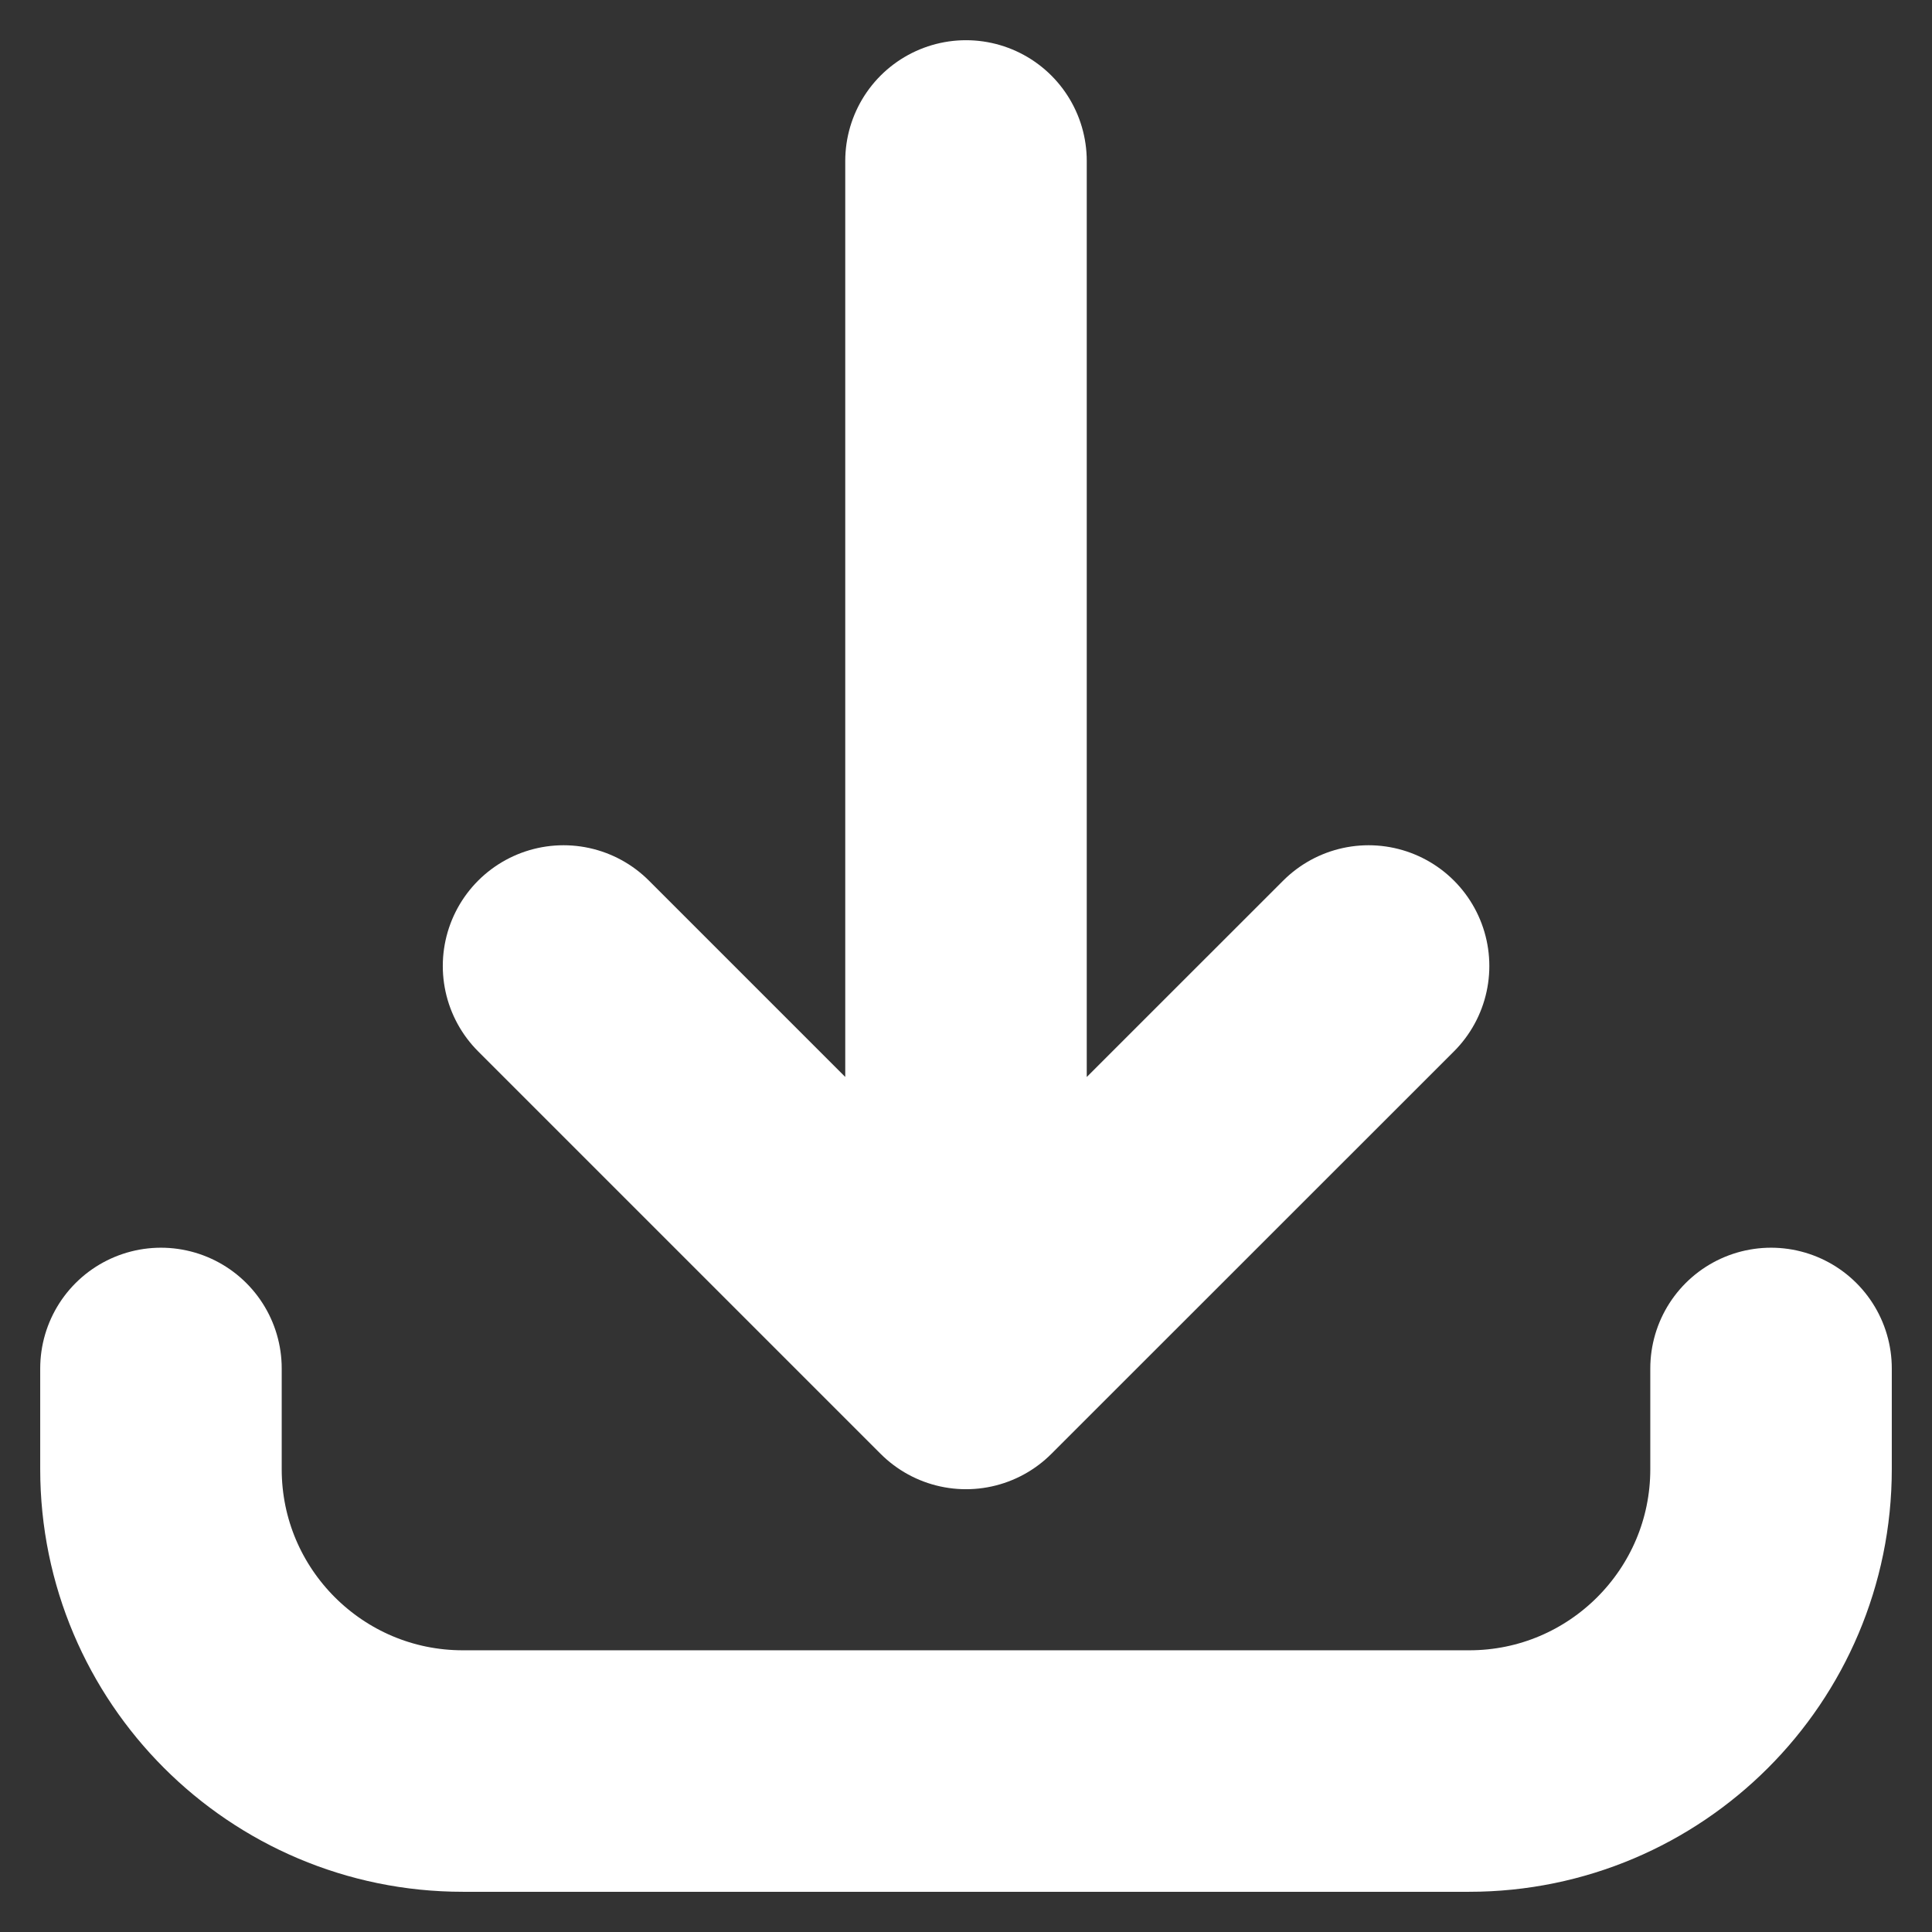
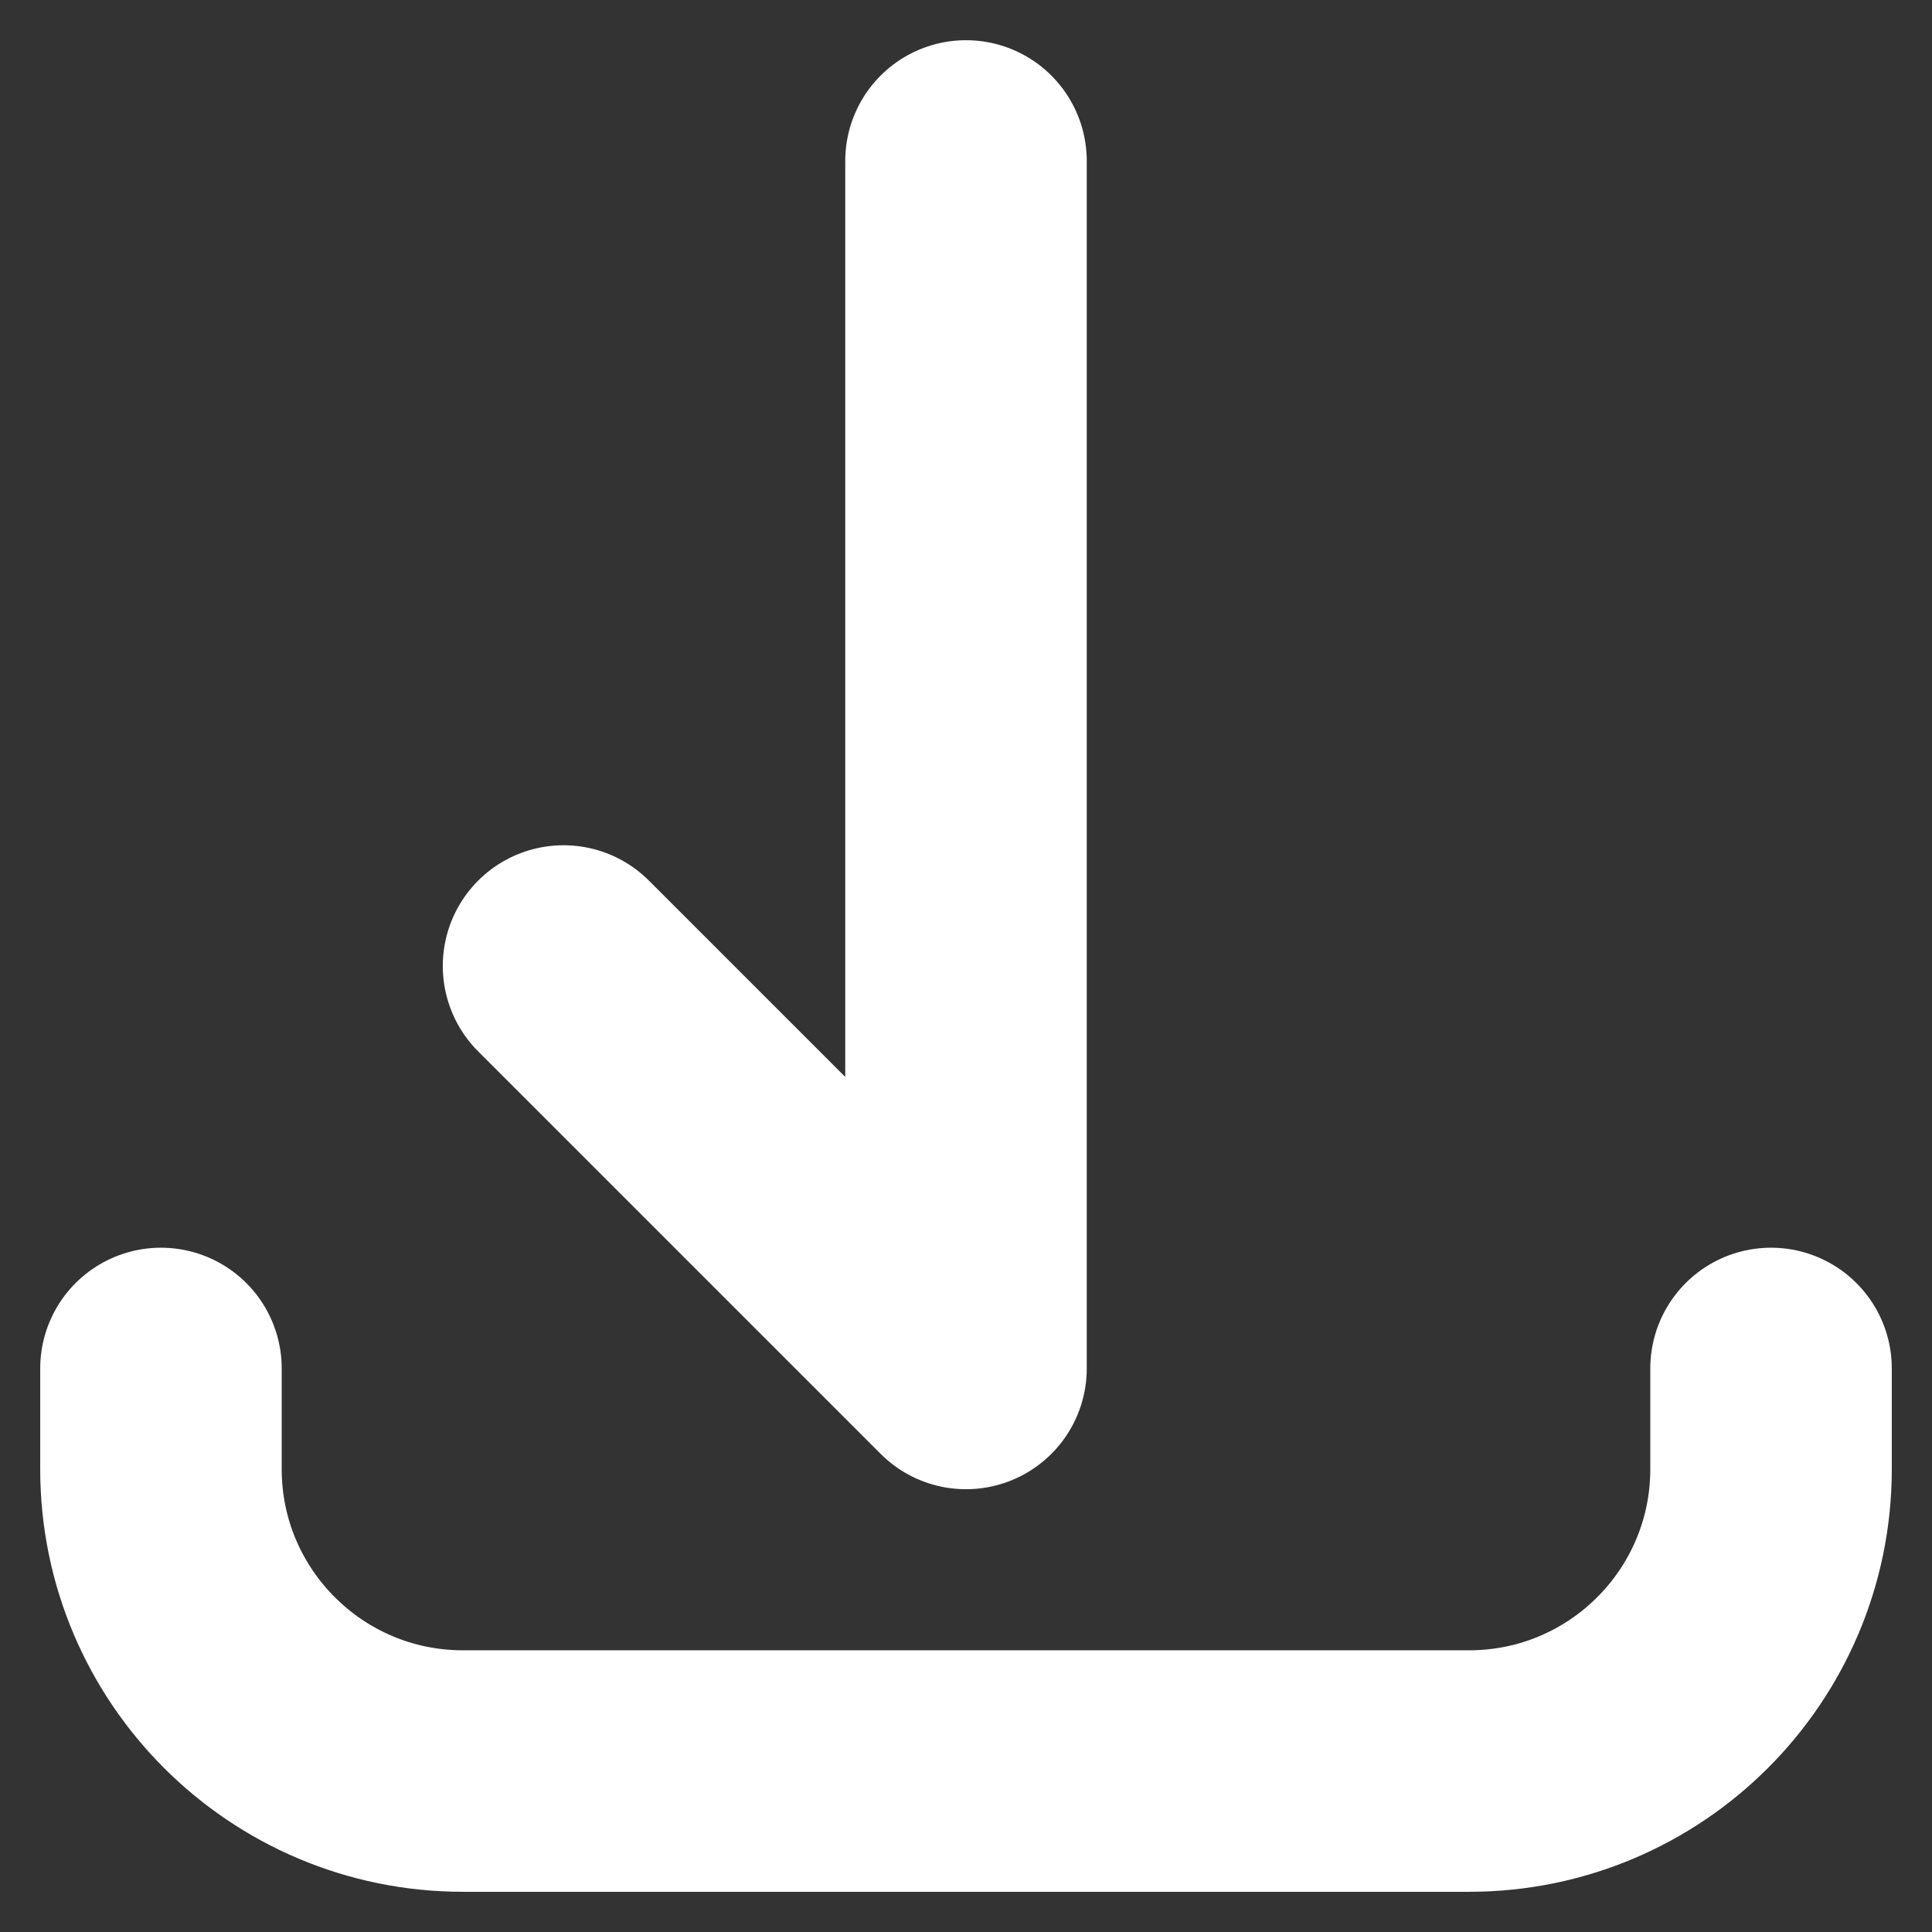
<svg xmlns="http://www.w3.org/2000/svg" width="16" height="16" viewBox="0 0 16 16" fill="none">
  <rect x="0" y="0" width="16" height="16" fill="#333333" stroke="none" />
-   <path d="M1.333 11.333L1.333 12.167C1.333 13.547 2.453 14.667 3.833 14.667L12.167 14.667C13.547 14.667 14.667 13.547 14.667 12.167L14.667 11.333M11.334 8L8 11.333M8 11.333L4.667 8M8 11.333L8 1.333" stroke="white" stroke-width="2" stroke-linecap="round" stroke-linejoin="round" />
+   <path d="M1.333 11.333L1.333 12.167C1.333 13.547 2.453 14.667 3.833 14.667L12.167 14.667C13.547 14.667 14.667 13.547 14.667 12.167L14.667 11.333M11.334 8M8 11.333L4.667 8M8 11.333L8 1.333" stroke="white" stroke-width="2" stroke-linecap="round" stroke-linejoin="round" />
</svg>